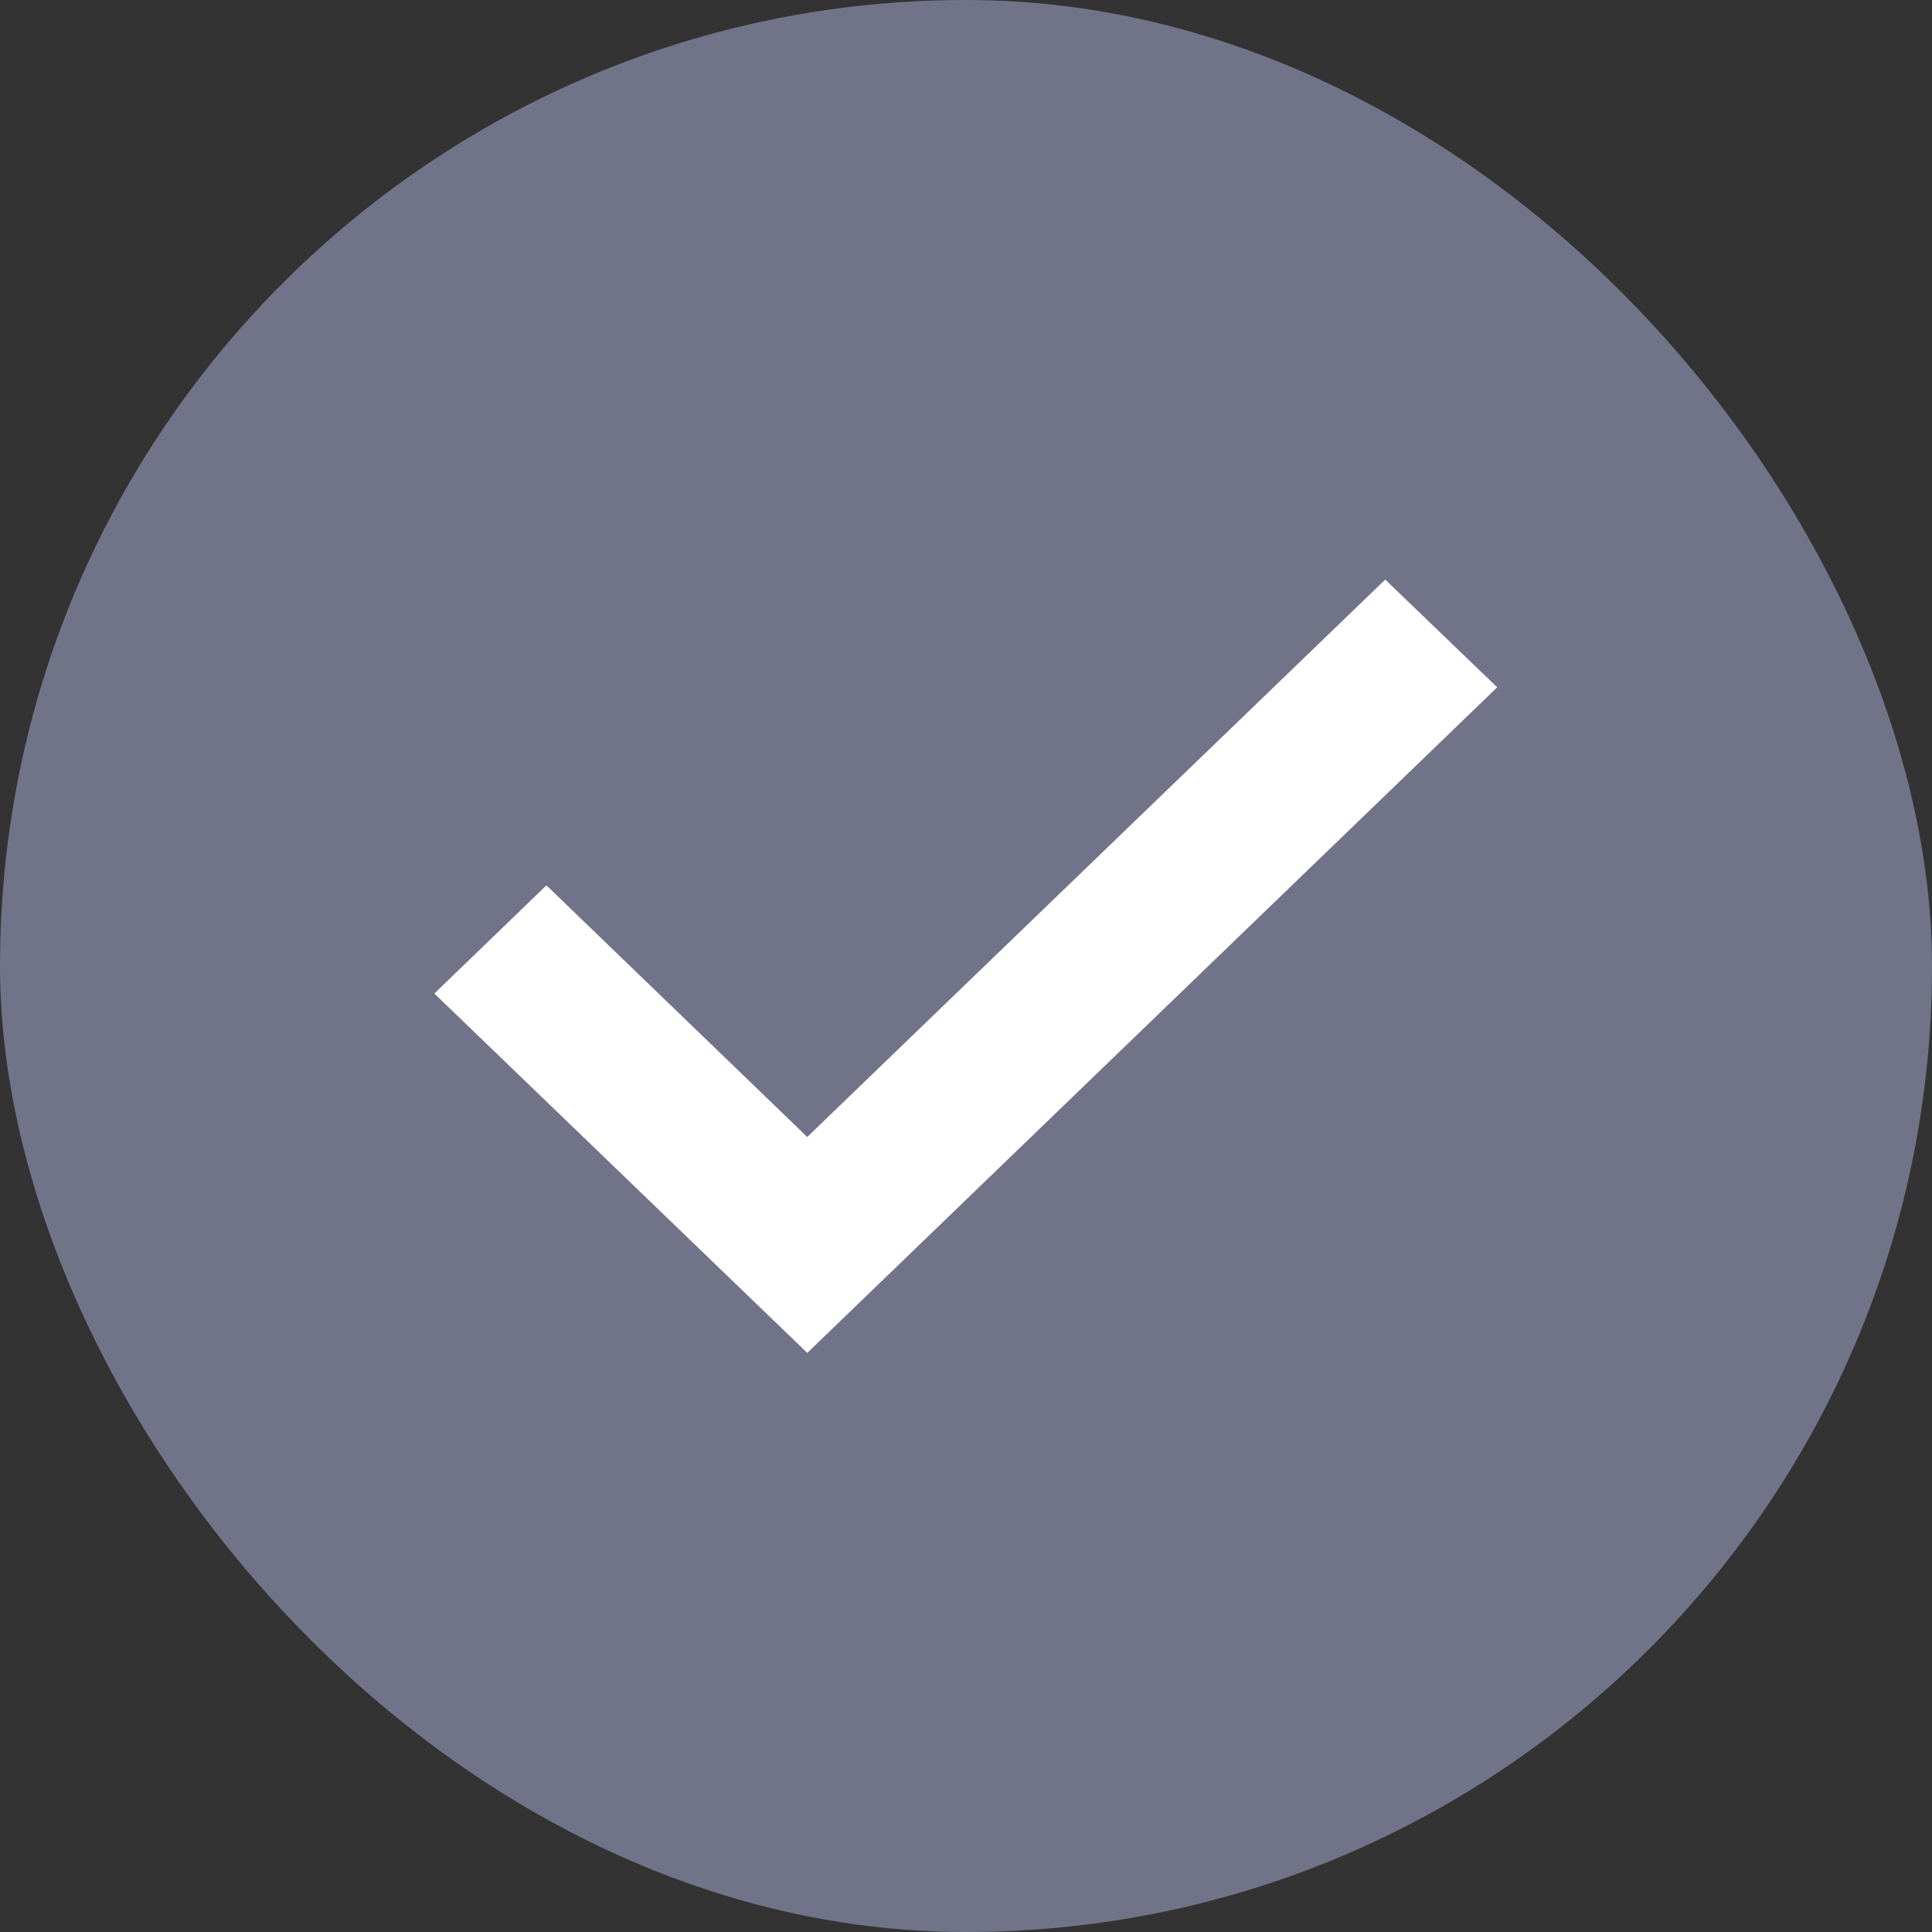
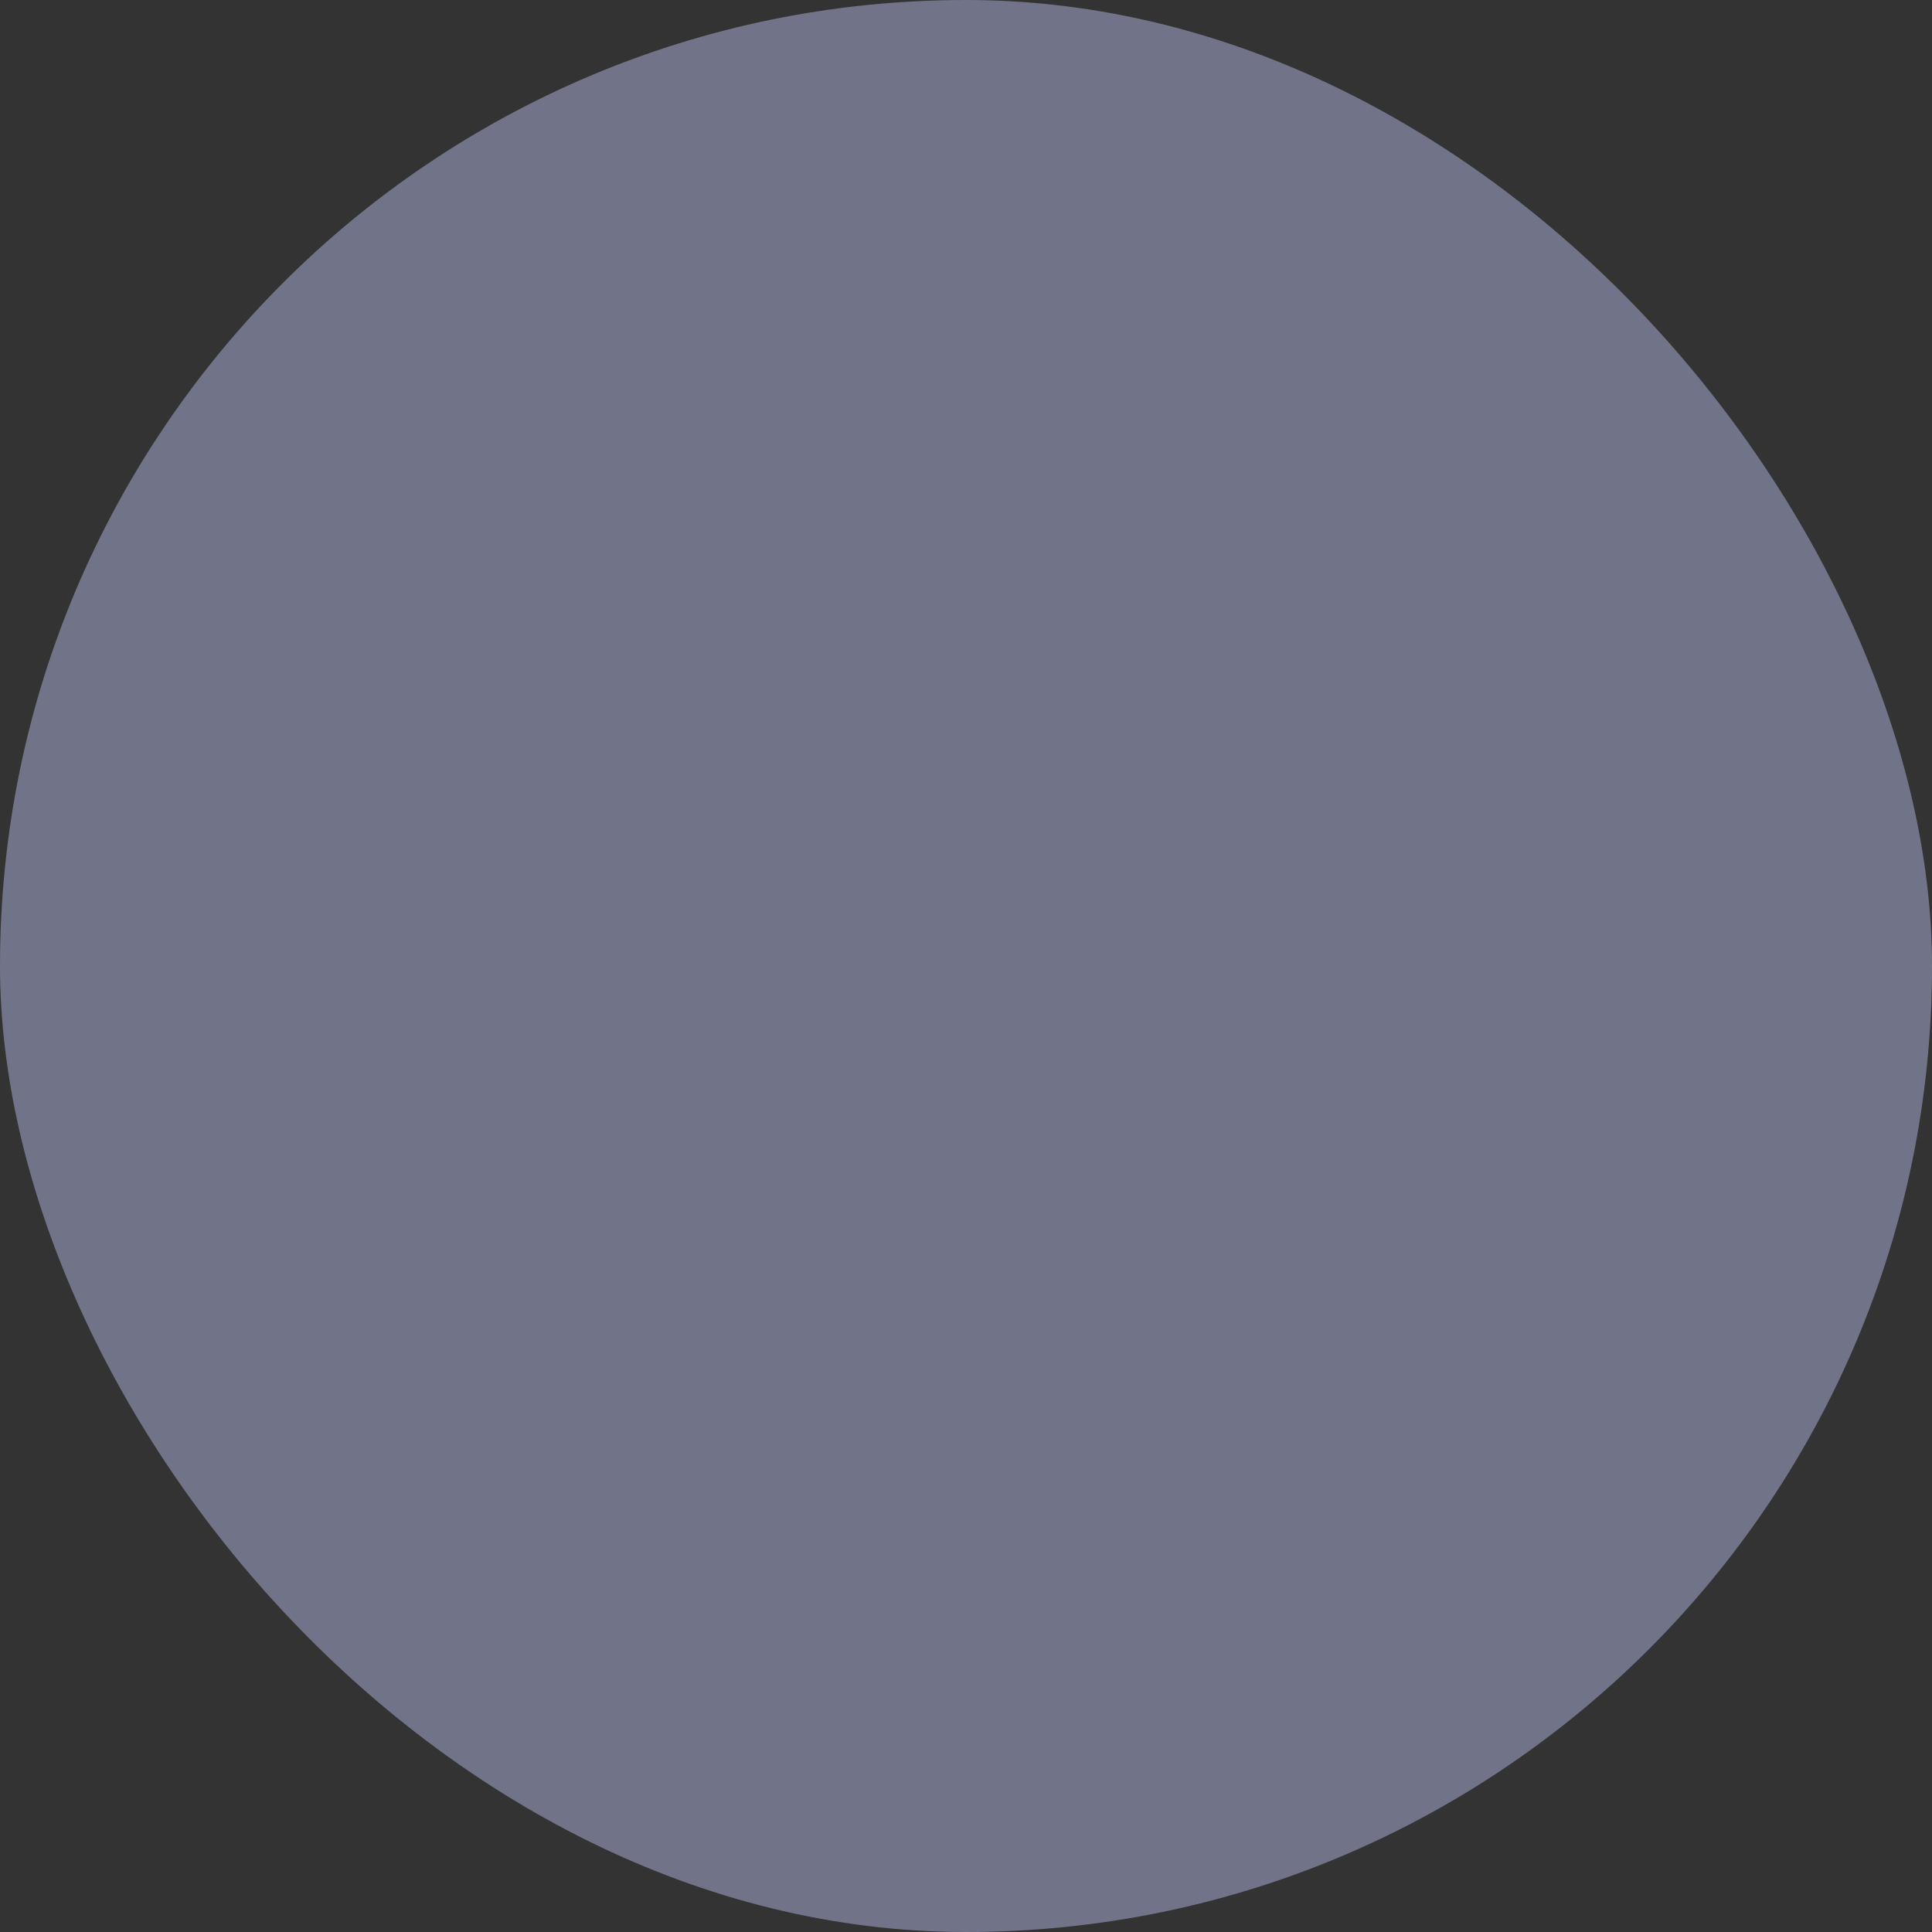
<svg xmlns="http://www.w3.org/2000/svg" id="check01.svg" width="40" height="40" viewBox="0 0 40 40">
  <rect x="0" y="0" width="40" height="40" fill="#333333" stroke="none" />
  <defs>
    <style>
      .cls-1 {
        fill: #717489;
      }

      .cls-2 {
        fill: #fff;
        fill-rule: evenodd;
      }
    </style>
  </defs>
  <rect id="長方形_1" data-name="長方形 1" class="cls-1" width="40" height="40" rx="20" ry="20" />
-   <path id="svg" class="cls-2" d="M396.714,2922.01l-7.721-7.44,2.32-2.24,5.4,5.21L408.68,2906l2.318,2.23Z" transform="translate(-380 -2894)" />
</svg>